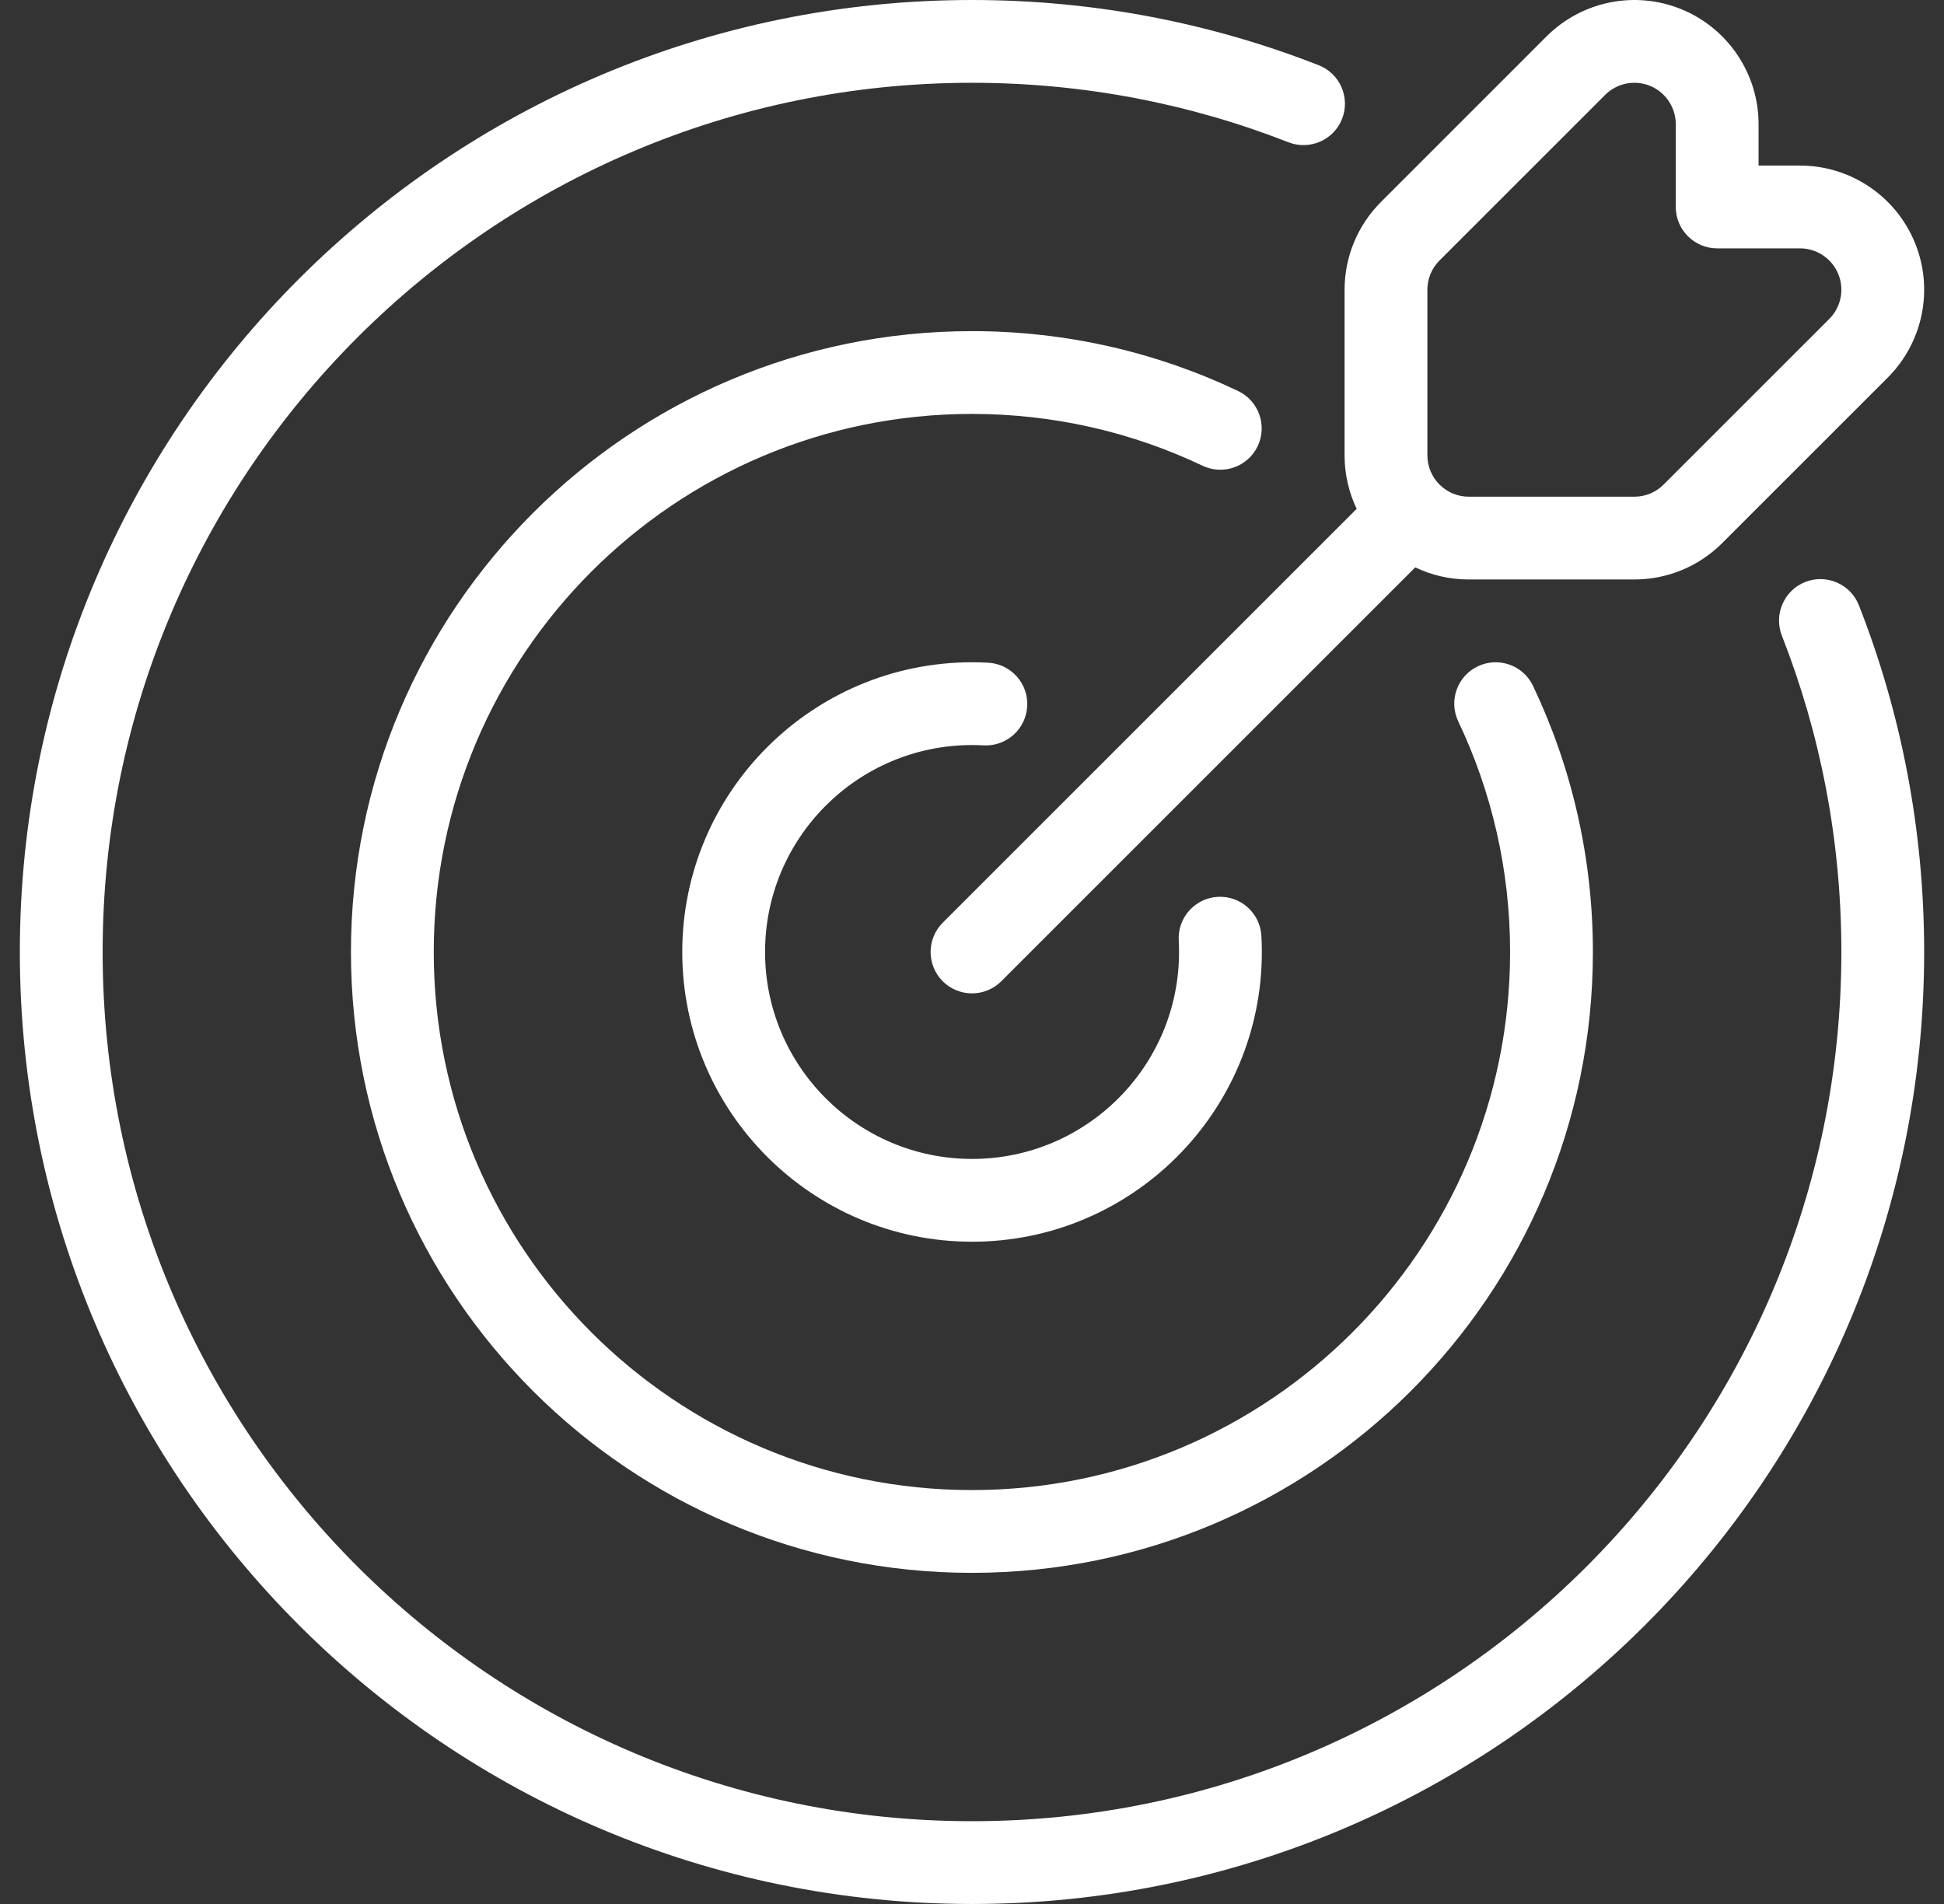
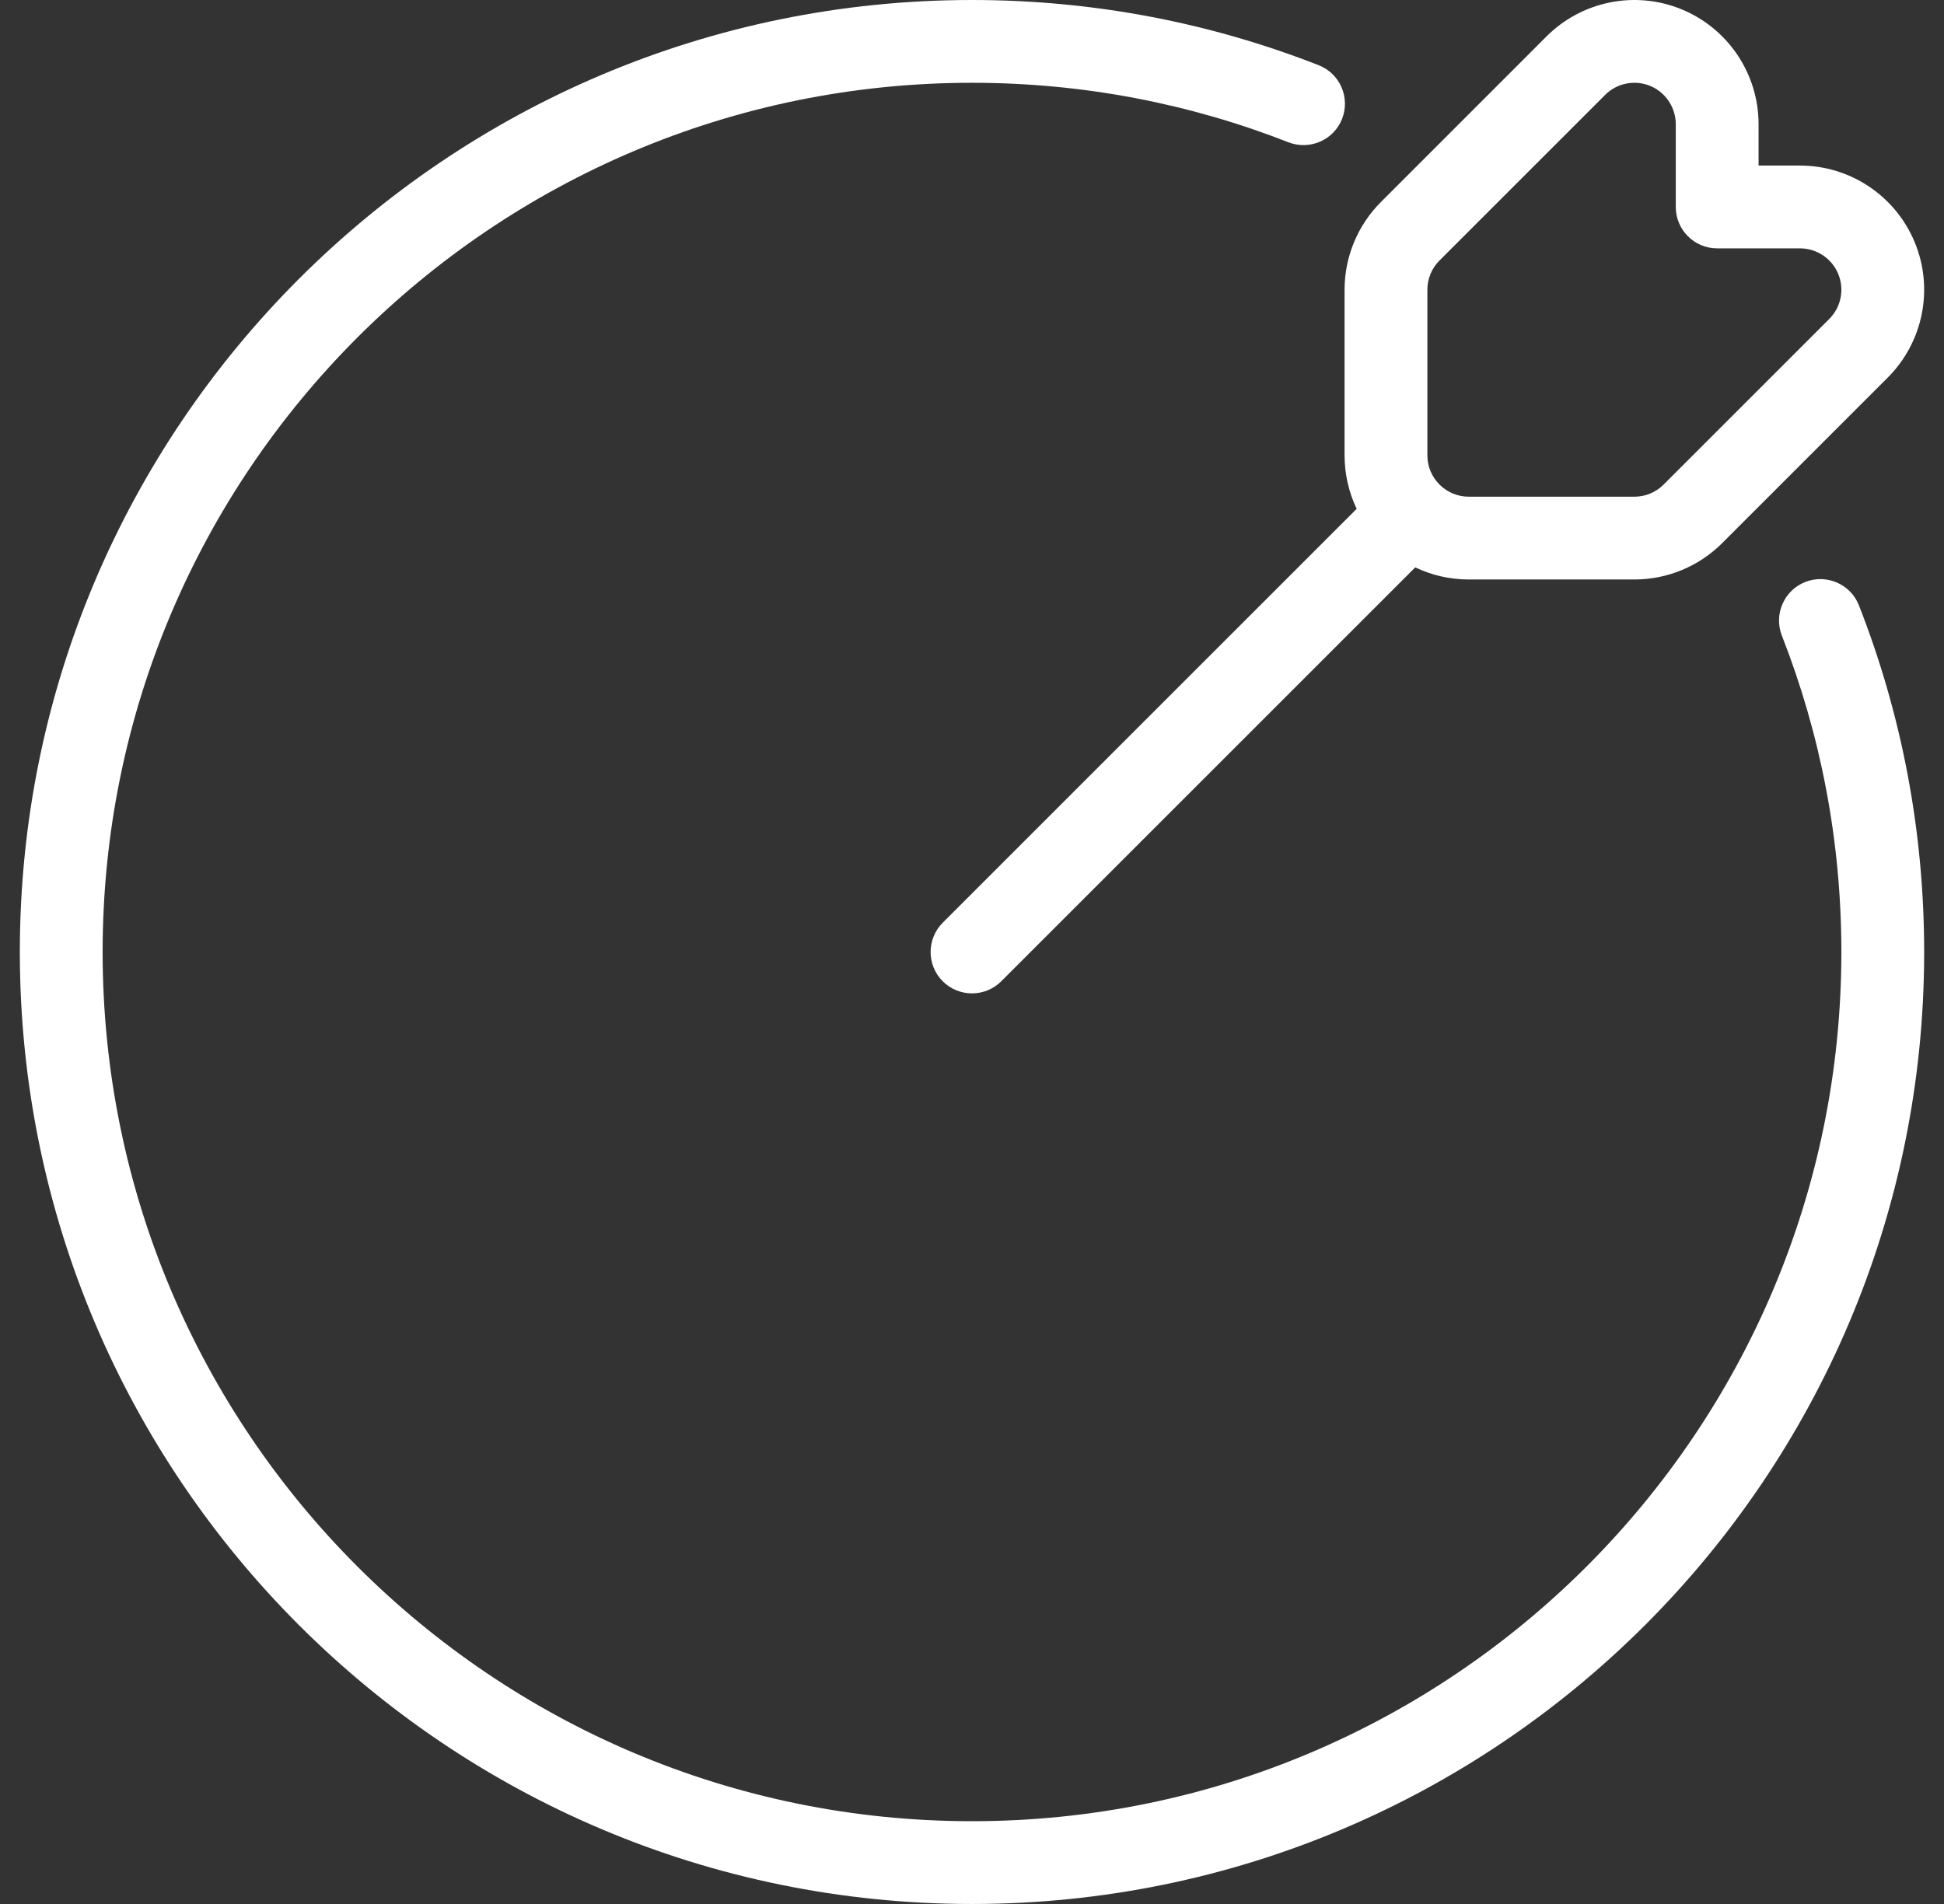
<svg xmlns="http://www.w3.org/2000/svg" width="49" height="48" viewBox="0 0 49 48" fill="none">
  <rect x="0" y="0" width="49" height="48" fill="#333333" stroke="none" />
-   <path fill-rule="evenodd" clip-rule="evenodd" d="M36.757 18.187C37.594 19.949 38.063 21.92 38.063 24C38.063 31.487 31.985 37.565 24.498 37.565C17.011 37.565 10.933 31.487 10.933 24C10.933 16.513 17.011 10.435 24.498 10.435C26.578 10.435 28.549 10.903 30.311 11.741C30.831 11.989 31.454 11.767 31.701 11.248C31.948 10.727 31.727 10.104 31.206 9.857C29.173 8.889 26.898 8.348 24.498 8.348C15.859 8.348 8.846 15.361 8.846 24C8.846 32.639 15.859 39.652 24.498 39.652C33.137 39.652 40.15 32.639 40.15 24C40.15 21.6 39.608 19.325 38.641 17.291C38.394 16.771 37.771 16.55 37.25 16.797C36.73 17.044 36.509 17.667 36.757 18.187Z" fill="white" />
  <path fill-rule="evenodd" clip-rule="evenodd" d="M44.913 16.024C45.882 18.495 46.413 21.186 46.413 24C46.413 36.094 36.594 45.913 24.5 45.913C12.406 45.913 2.587 36.094 2.587 24C2.587 11.906 12.406 2.087 24.5 2.087C27.314 2.087 30.005 2.618 32.476 3.587C33.013 3.796 33.619 3.531 33.829 2.995C34.038 2.459 33.774 1.853 33.238 1.644C30.53 0.582 27.582 0 24.5 0C11.254 0 0.5 10.754 0.5 24C0.5 37.246 11.254 48 24.5 48C37.746 48 48.5 37.246 48.5 24C48.5 20.918 47.918 17.97 46.856 15.262C46.647 14.726 46.041 14.462 45.505 14.671C44.969 14.881 44.704 15.487 44.913 16.024Z" fill="white" />
  <path fill-rule="evenodd" clip-rule="evenodd" d="M34.196 12.828L23.762 23.262C23.355 23.669 23.355 24.331 23.762 24.738C24.169 25.145 24.831 25.145 25.238 24.738L35.672 14.304C36.081 14.499 36.539 14.609 37.022 14.609H41.196C42.026 14.609 42.822 14.279 43.409 13.692L47.583 9.518C48.478 8.622 48.746 7.276 48.262 6.107C47.777 4.937 46.635 4.174 45.37 4.174H44.326V3.131C44.326 1.865 43.563 0.723 42.394 0.238C41.224 -0.246 39.878 0.022 38.982 0.917L34.809 5.091C34.221 5.678 33.891 6.474 33.891 7.304V11.478C33.891 11.961 34.001 12.42 34.196 12.828ZM42.239 3.131V5.218C42.239 5.793 42.706 6.261 43.282 6.261H45.37C45.791 6.261 46.172 6.516 46.334 6.905C46.495 7.295 46.406 7.744 46.107 8.042L41.933 12.216C41.738 12.412 41.472 12.522 41.196 12.522H37.022C36.446 12.522 35.978 12.054 35.978 11.478V7.304C35.978 7.028 36.088 6.762 36.284 6.567L40.458 2.393C40.756 2.094 41.205 2.005 41.595 2.166C41.984 2.328 42.239 2.709 42.239 3.131Z" fill="white" />
-   <path fill-rule="evenodd" clip-rule="evenodd" d="M29.711 23.709C29.716 23.806 29.719 23.903 29.719 24C29.719 26.88 27.382 29.217 24.502 29.217C21.622 29.217 19.284 26.88 19.284 24C19.284 21.12 21.622 18.783 24.502 18.783C24.599 18.783 24.696 18.786 24.793 18.791C25.368 18.822 25.86 18.381 25.892 17.806C25.924 17.231 25.483 16.738 24.907 16.707C24.773 16.7 24.637 16.696 24.502 16.696C20.471 16.696 17.197 19.969 17.197 24C17.197 28.031 20.471 31.304 24.502 31.304C28.532 31.304 31.806 28.031 31.806 24C31.806 23.864 31.802 23.729 31.794 23.594C31.763 23.019 31.271 22.578 30.696 22.61C30.121 22.641 29.679 23.134 29.711 23.709Z" fill="white" />
</svg>